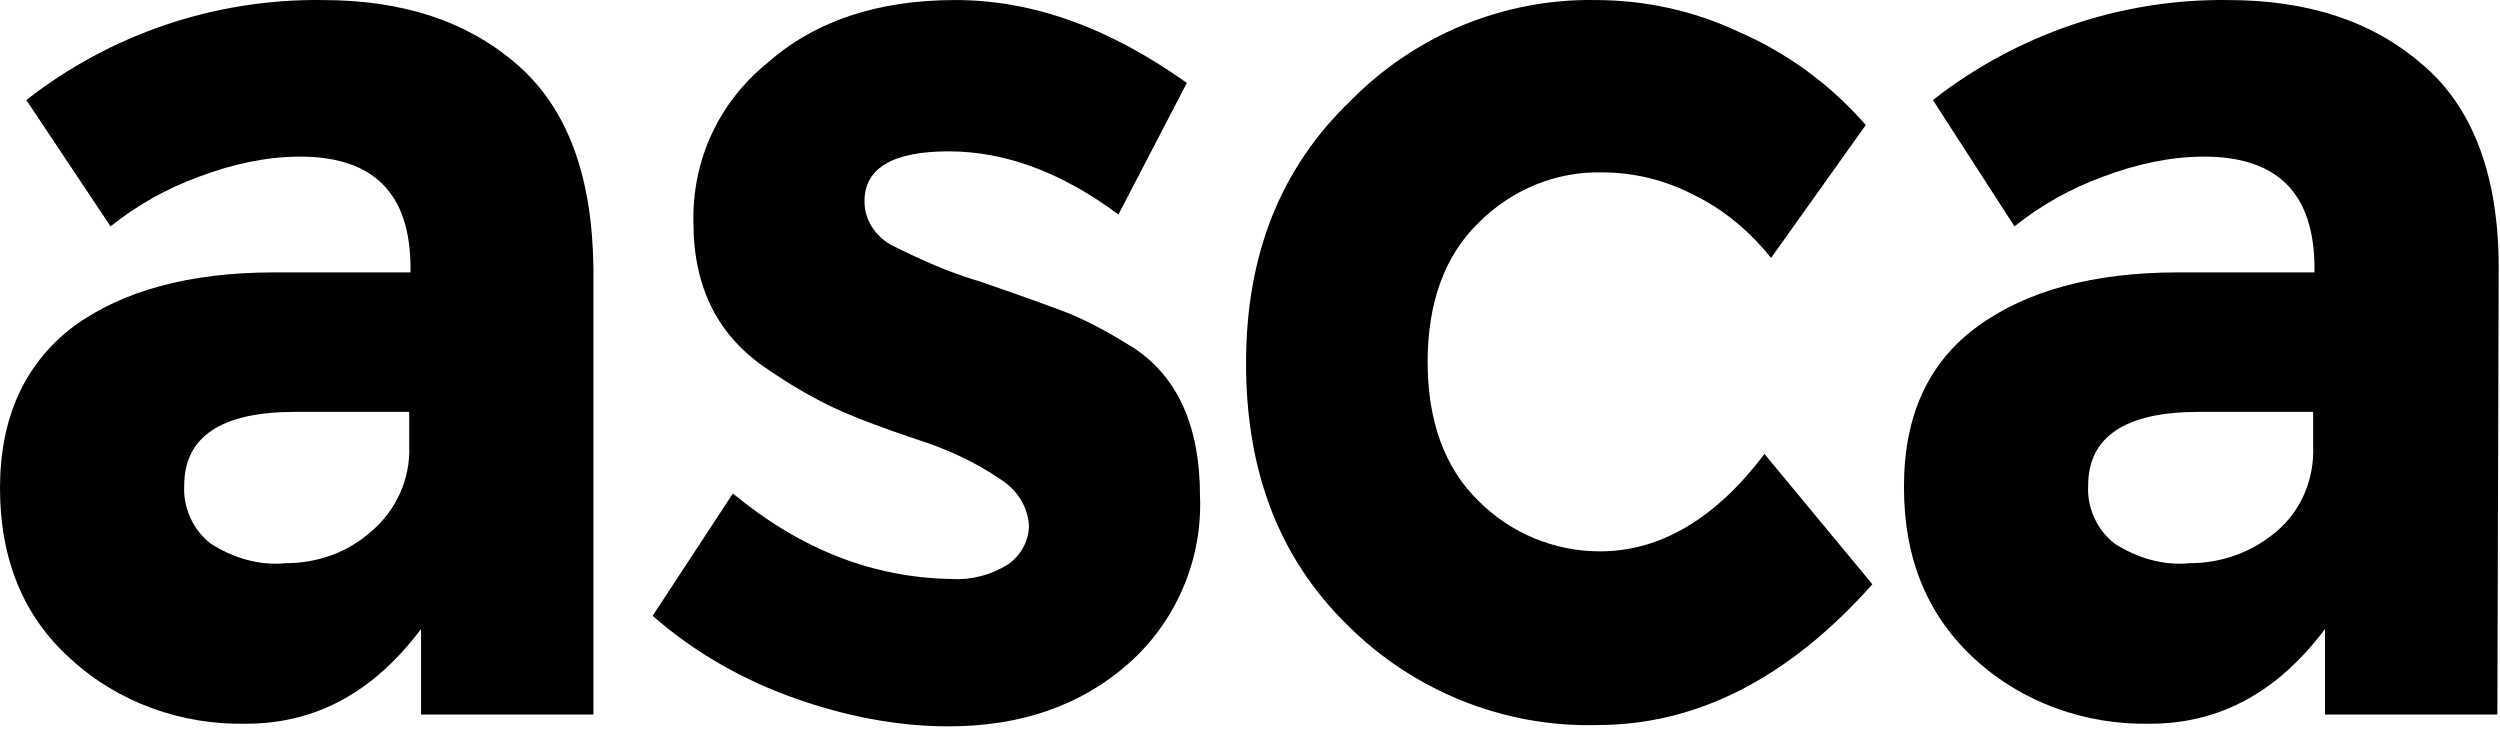
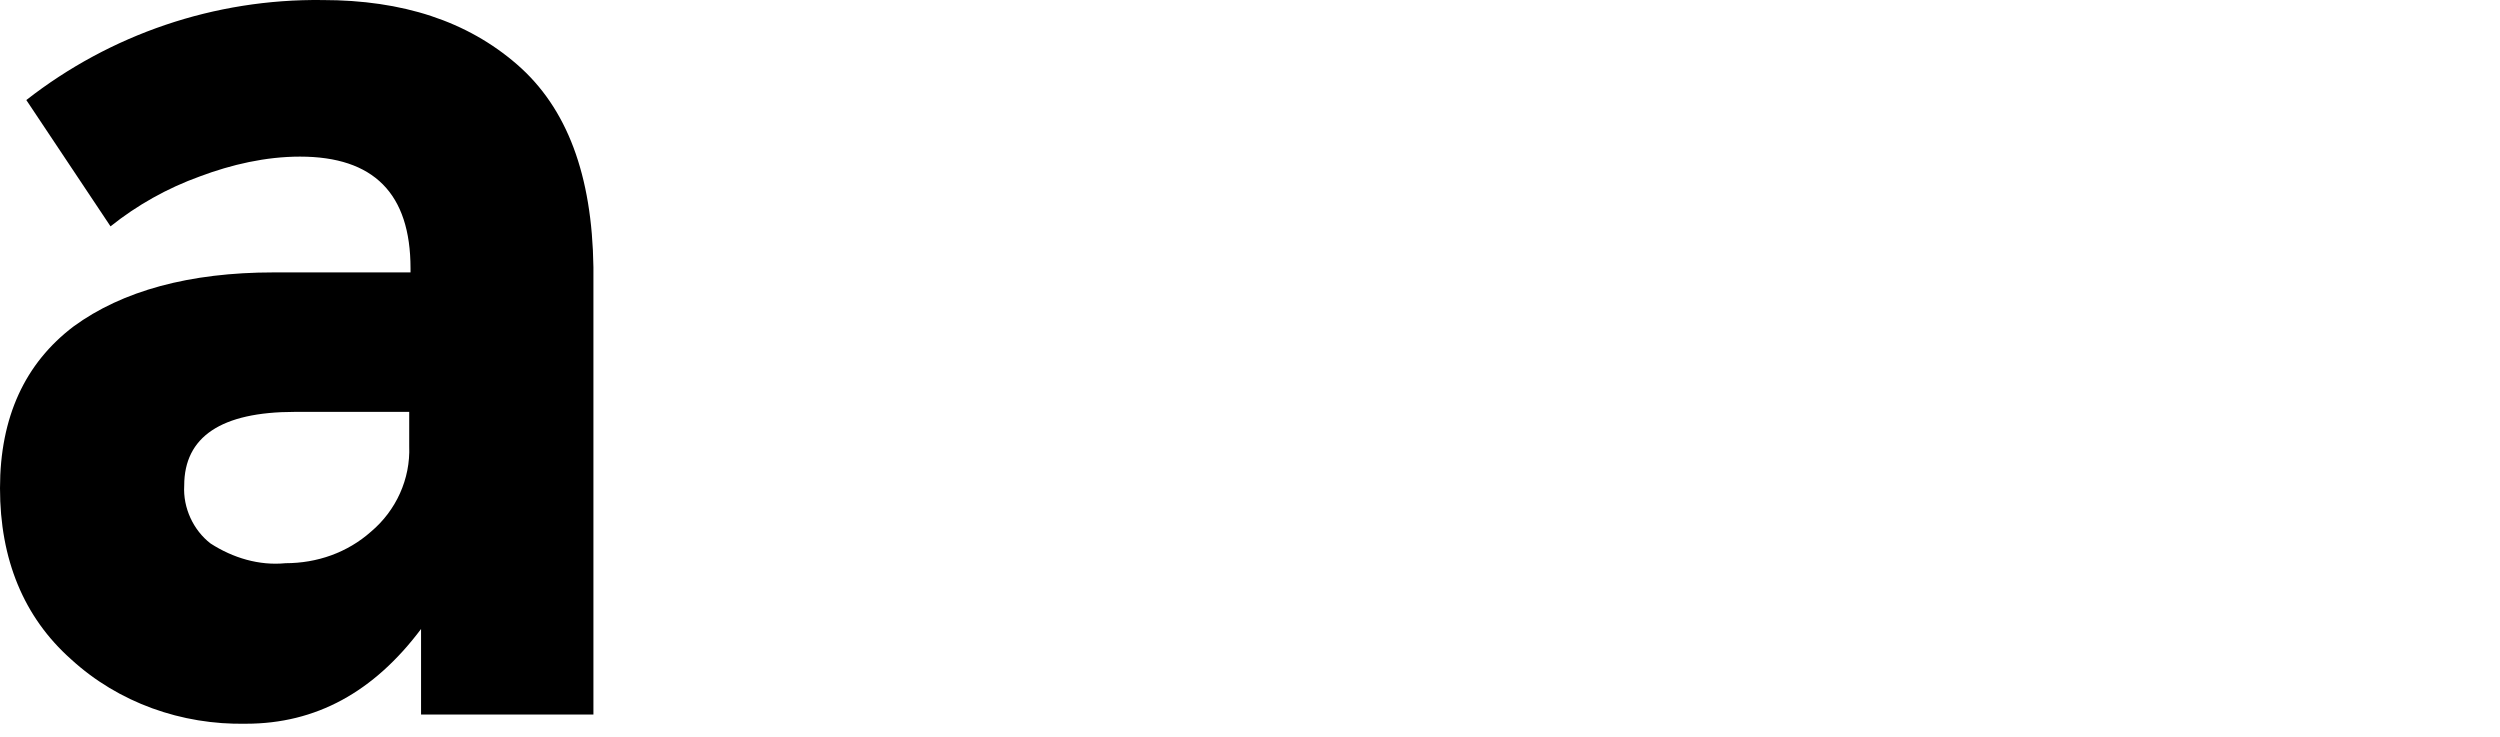
<svg xmlns="http://www.w3.org/2000/svg" width="100%" height="100%" viewBox="0 0 190 56" version="1.1" xml:space="preserve" style="fill-rule:evenodd;clip-rule:evenodd;stroke-linejoin:round;stroke-miterlimit:2;">
  <g id="Calque_1-2" transform="matrix(1,0,0,1,0,0.003)">
    <g>
      <path d="M31.1,33.9L31.1,31.3L22.4,31.3C16.8,31.3 14,33.2 14,36.9C13.9,38.6 14.7,40.3 16,41.3C17.7,42.4 19.7,43 21.7,42.8C24.1,42.8 26.4,42 28.2,40.4C30.1,38.8 31.2,36.4 31.1,33.9M45.1,54.3L32,54.3L32,47.8C28.4,52.6 24,55 18.7,55C13.8,55.1 9,53.4 5.4,50.1C1.8,46.9 0,42.5 0,37.1C0,31.7 1.9,27.6 5.6,24.8C9.3,22.1 14.4,20.7 20.8,20.7L31.2,20.7L31.2,20.4C31.2,14.7 28.4,11.9 22.8,11.9C20.2,11.9 17.6,12.5 15.2,13.4C12.7,14.3 10.4,15.6 8.4,17.2L2,7.6C8.4,2.6 16.3,-0.1 24.5,0C30.6,0 35.5,1.6 39.3,4.9C43.1,8.2 45,13.3 45.1,20.3L45.1,54.3Z" style="fill-rule:nonzero;" />
-       <path d="M91.2,37.7C91.4,42.5 89.4,47.2 85.8,50.4C82.2,53.6 77.6,55.2 72.1,55.2C68.1,55.2 64.2,54.4 60.5,53.1C56.5,51.7 52.8,49.6 49.6,46.8L55.7,37.5C60.9,41.8 66.4,43.9 72.3,44C73.8,44.1 75.3,43.7 76.6,42.9C77.6,42.2 78.2,41.1 78.2,39.9C78.1,38.5 77.3,37.2 76,36.4C74.1,35.1 71.9,34.1 69.7,33.4C67,32.5 64.9,31.7 63.4,31C61.7,30.2 60,29.2 58.4,28.1C54.6,25.6 52.7,21.9 52.7,16.9C52.6,12.2 54.6,7.8 58.3,4.8C61.9,1.6 66.7,0 72.6,0C78.5,0 84.3,2.1 90.2,6.3L85,16.3C80.7,13.1 76.4,11.5 72.1,11.5C67.8,11.5 65.7,12.8 65.7,15.3C65.7,16.7 66.5,17.9 67.7,18.6C69.9,19.7 72.1,20.7 74.5,21.4C77.7,22.5 79.9,23.3 81.2,23.8C82.9,24.5 84.5,25.4 86.1,26.4C89.5,28.6 91.2,32.4 91.2,37.7" style="fill-rule:nonzero;" />
-       <path d="M121.6,41.9C126.2,41.9 130.4,39.4 134.1,34.5L142.3,44.4C135.9,51.6 128.9,55.1 121.4,55.1C114.3,55.3 107.4,52.5 102.4,47.5C97.2,42.4 94.7,35.8 94.7,27.6C94.7,19.4 97.3,12.8 102.6,7.7C107.5,2.7 114.2,-0.1 121.2,-0C125,-0 128.7,0.8 132.1,2.4C135.8,4 139.1,6.4 141.8,9.5L134.6,19.6C133,17.6 131,15.9 128.7,14.8C126.6,13.7 124.2,13.1 121.8,13.1C118.3,13 114.9,14.4 112.4,16.9C109.8,19.4 108.5,23 108.5,27.5C108.5,32 109.8,35.6 112.4,38.1C114.8,40.5 118.1,41.9 121.6,41.9" style="fill-rule:nonzero;" />
-       <path d="M175.8,33.9L175.8,31.3L167.1,31.3C161.5,31.3 158.7,33.2 158.7,36.9C158.6,38.6 159.4,40.3 160.7,41.3C162.4,42.4 164.4,43 166.4,42.8C168.8,42.8 171.1,42 173,40.4C174.9,38.8 175.9,36.4 175.8,33.9M189.8,54.3L176.7,54.3L176.7,47.8C173.1,52.6 168.7,55 163.4,55C158.5,55.1 153.7,53.4 150.1,50.1C146.5,46.8 144.7,42.5 144.7,37C144.7,31.5 146.6,27.5 150.3,24.8C154,22.1 159.1,20.7 165.5,20.7L175.9,20.7L175.9,20.4C175.9,14.7 173.1,11.9 167.5,11.9C164.9,11.9 162.3,12.5 159.9,13.4C157.4,14.3 155.1,15.6 153.1,17.2L146.9,7.6C153.3,2.6 161.2,-0.1 169.3,0C175.4,0 180.3,1.6 184.1,4.9C187.9,8.1 189.9,13.3 189.9,20.3L189.8,54.3Z" style="fill-rule:nonzero;" />
    </g>
  </g>
</svg>